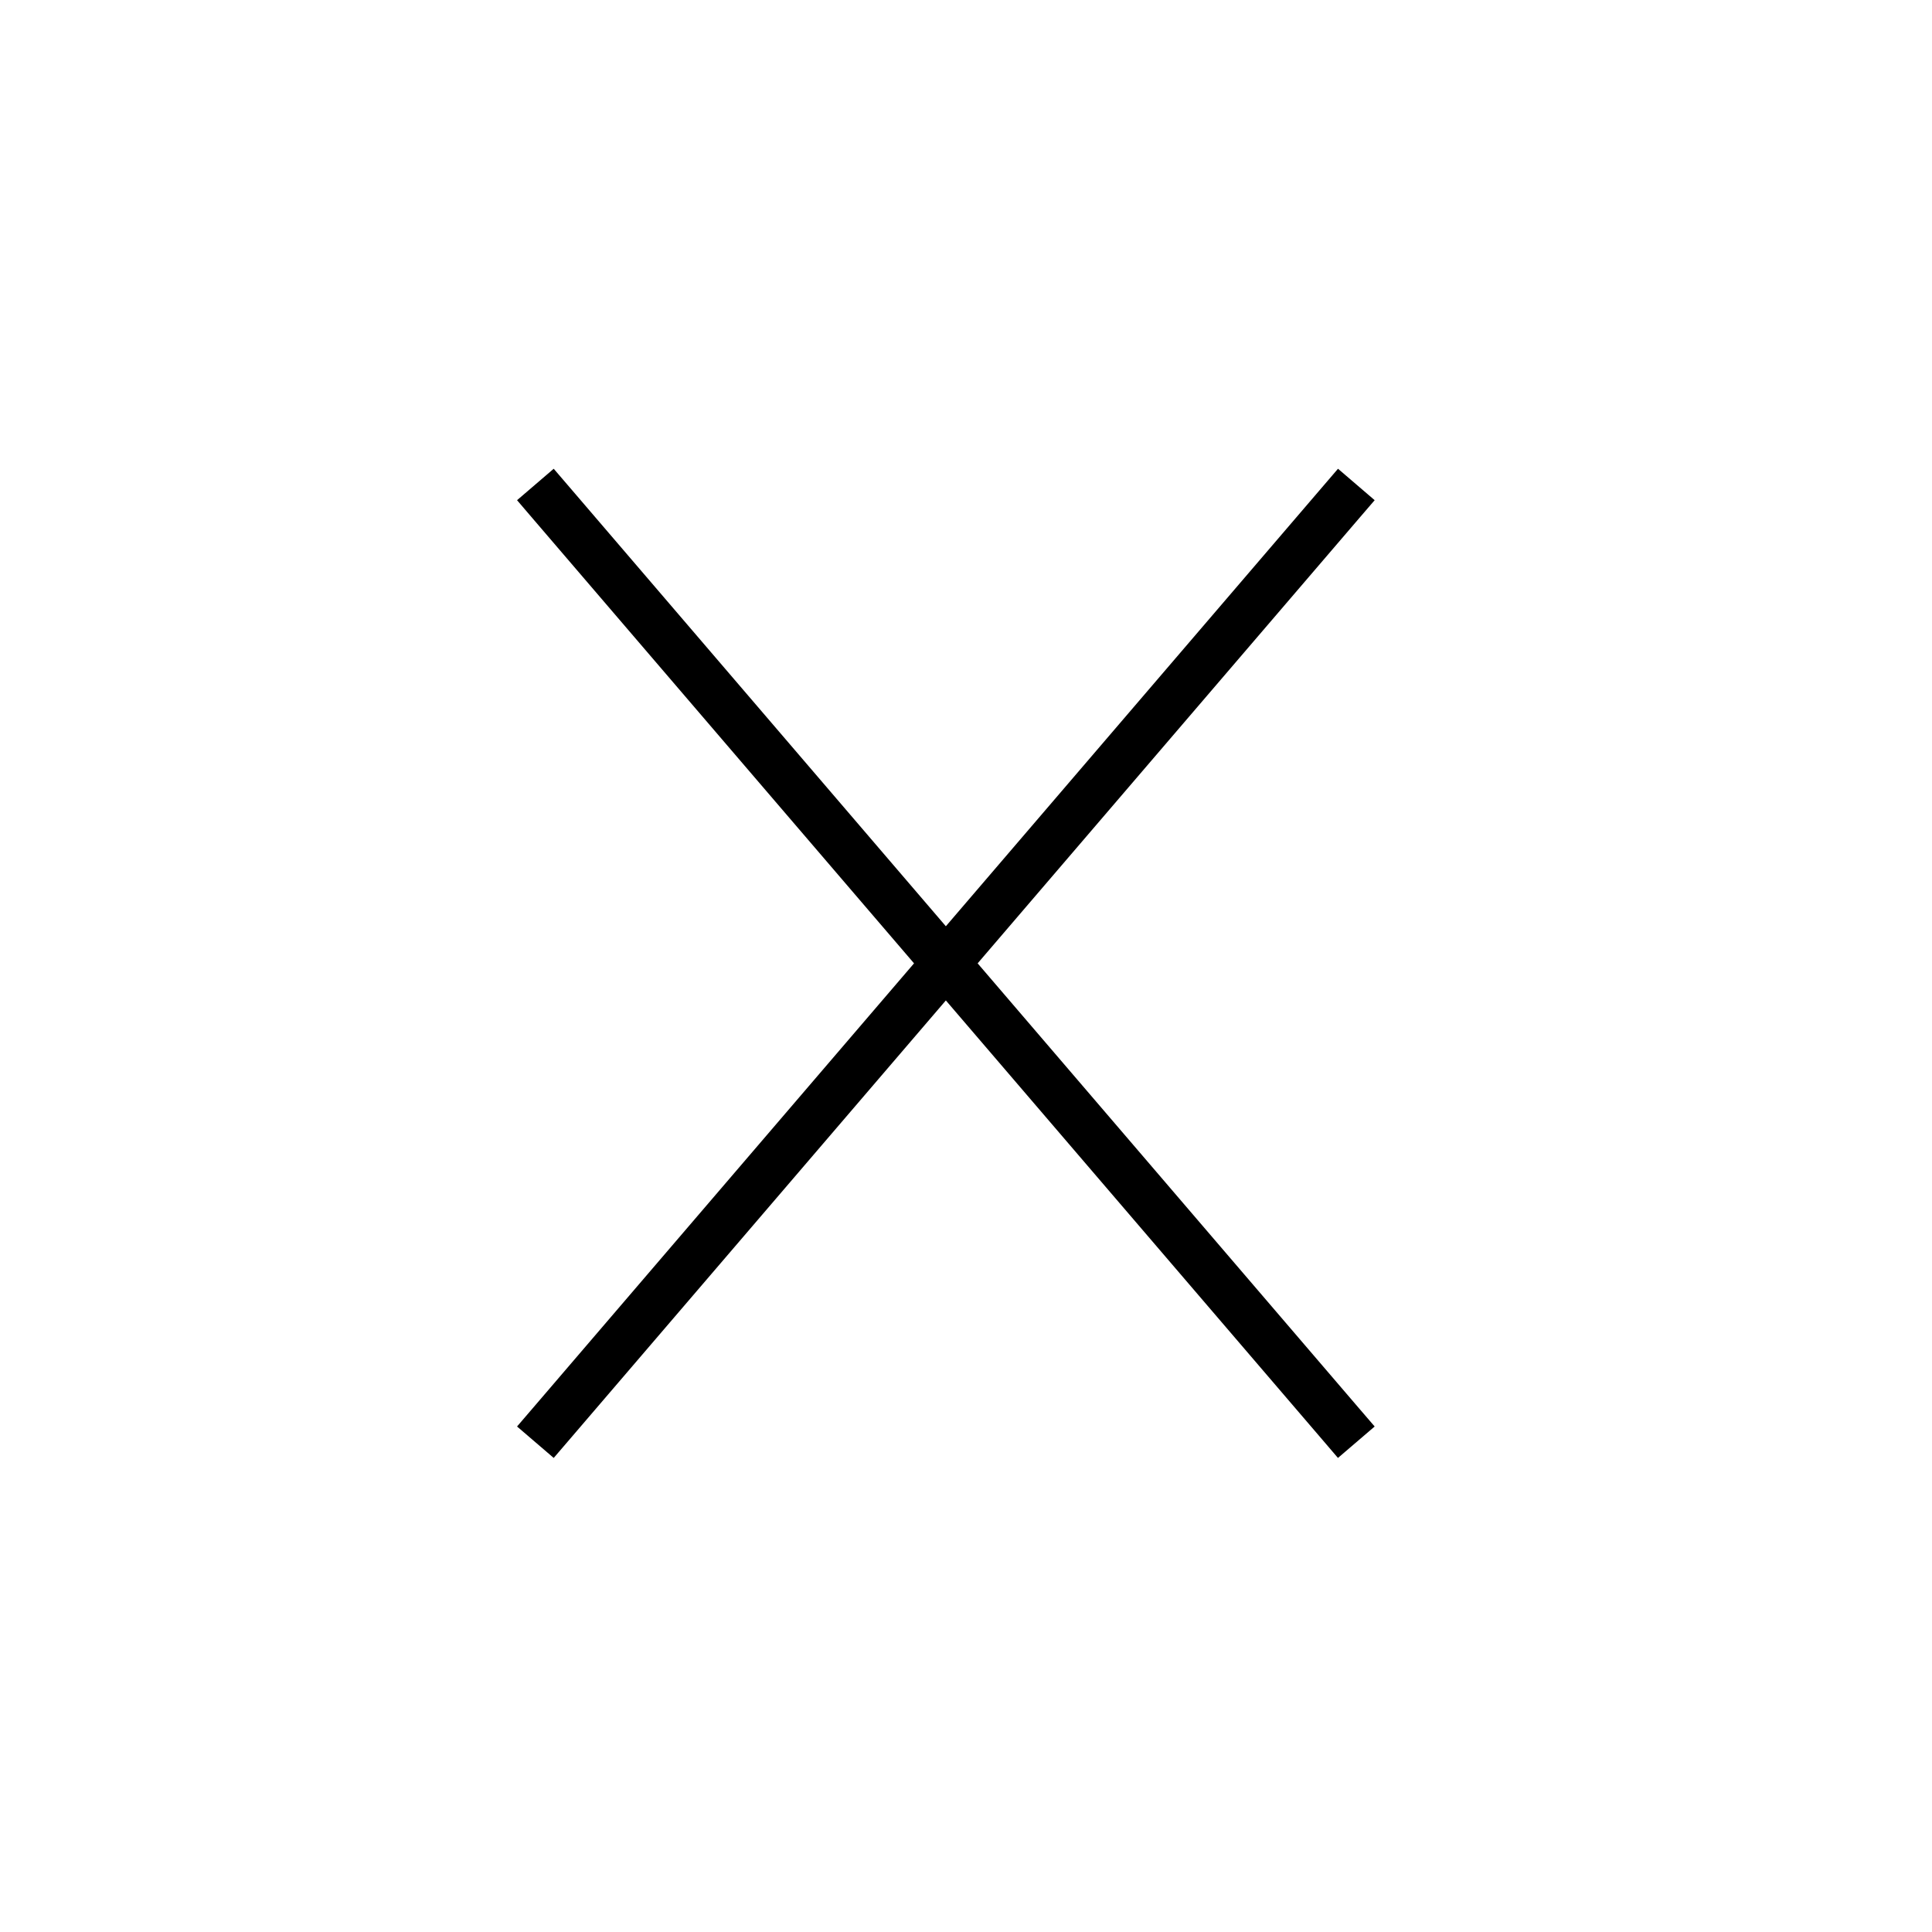
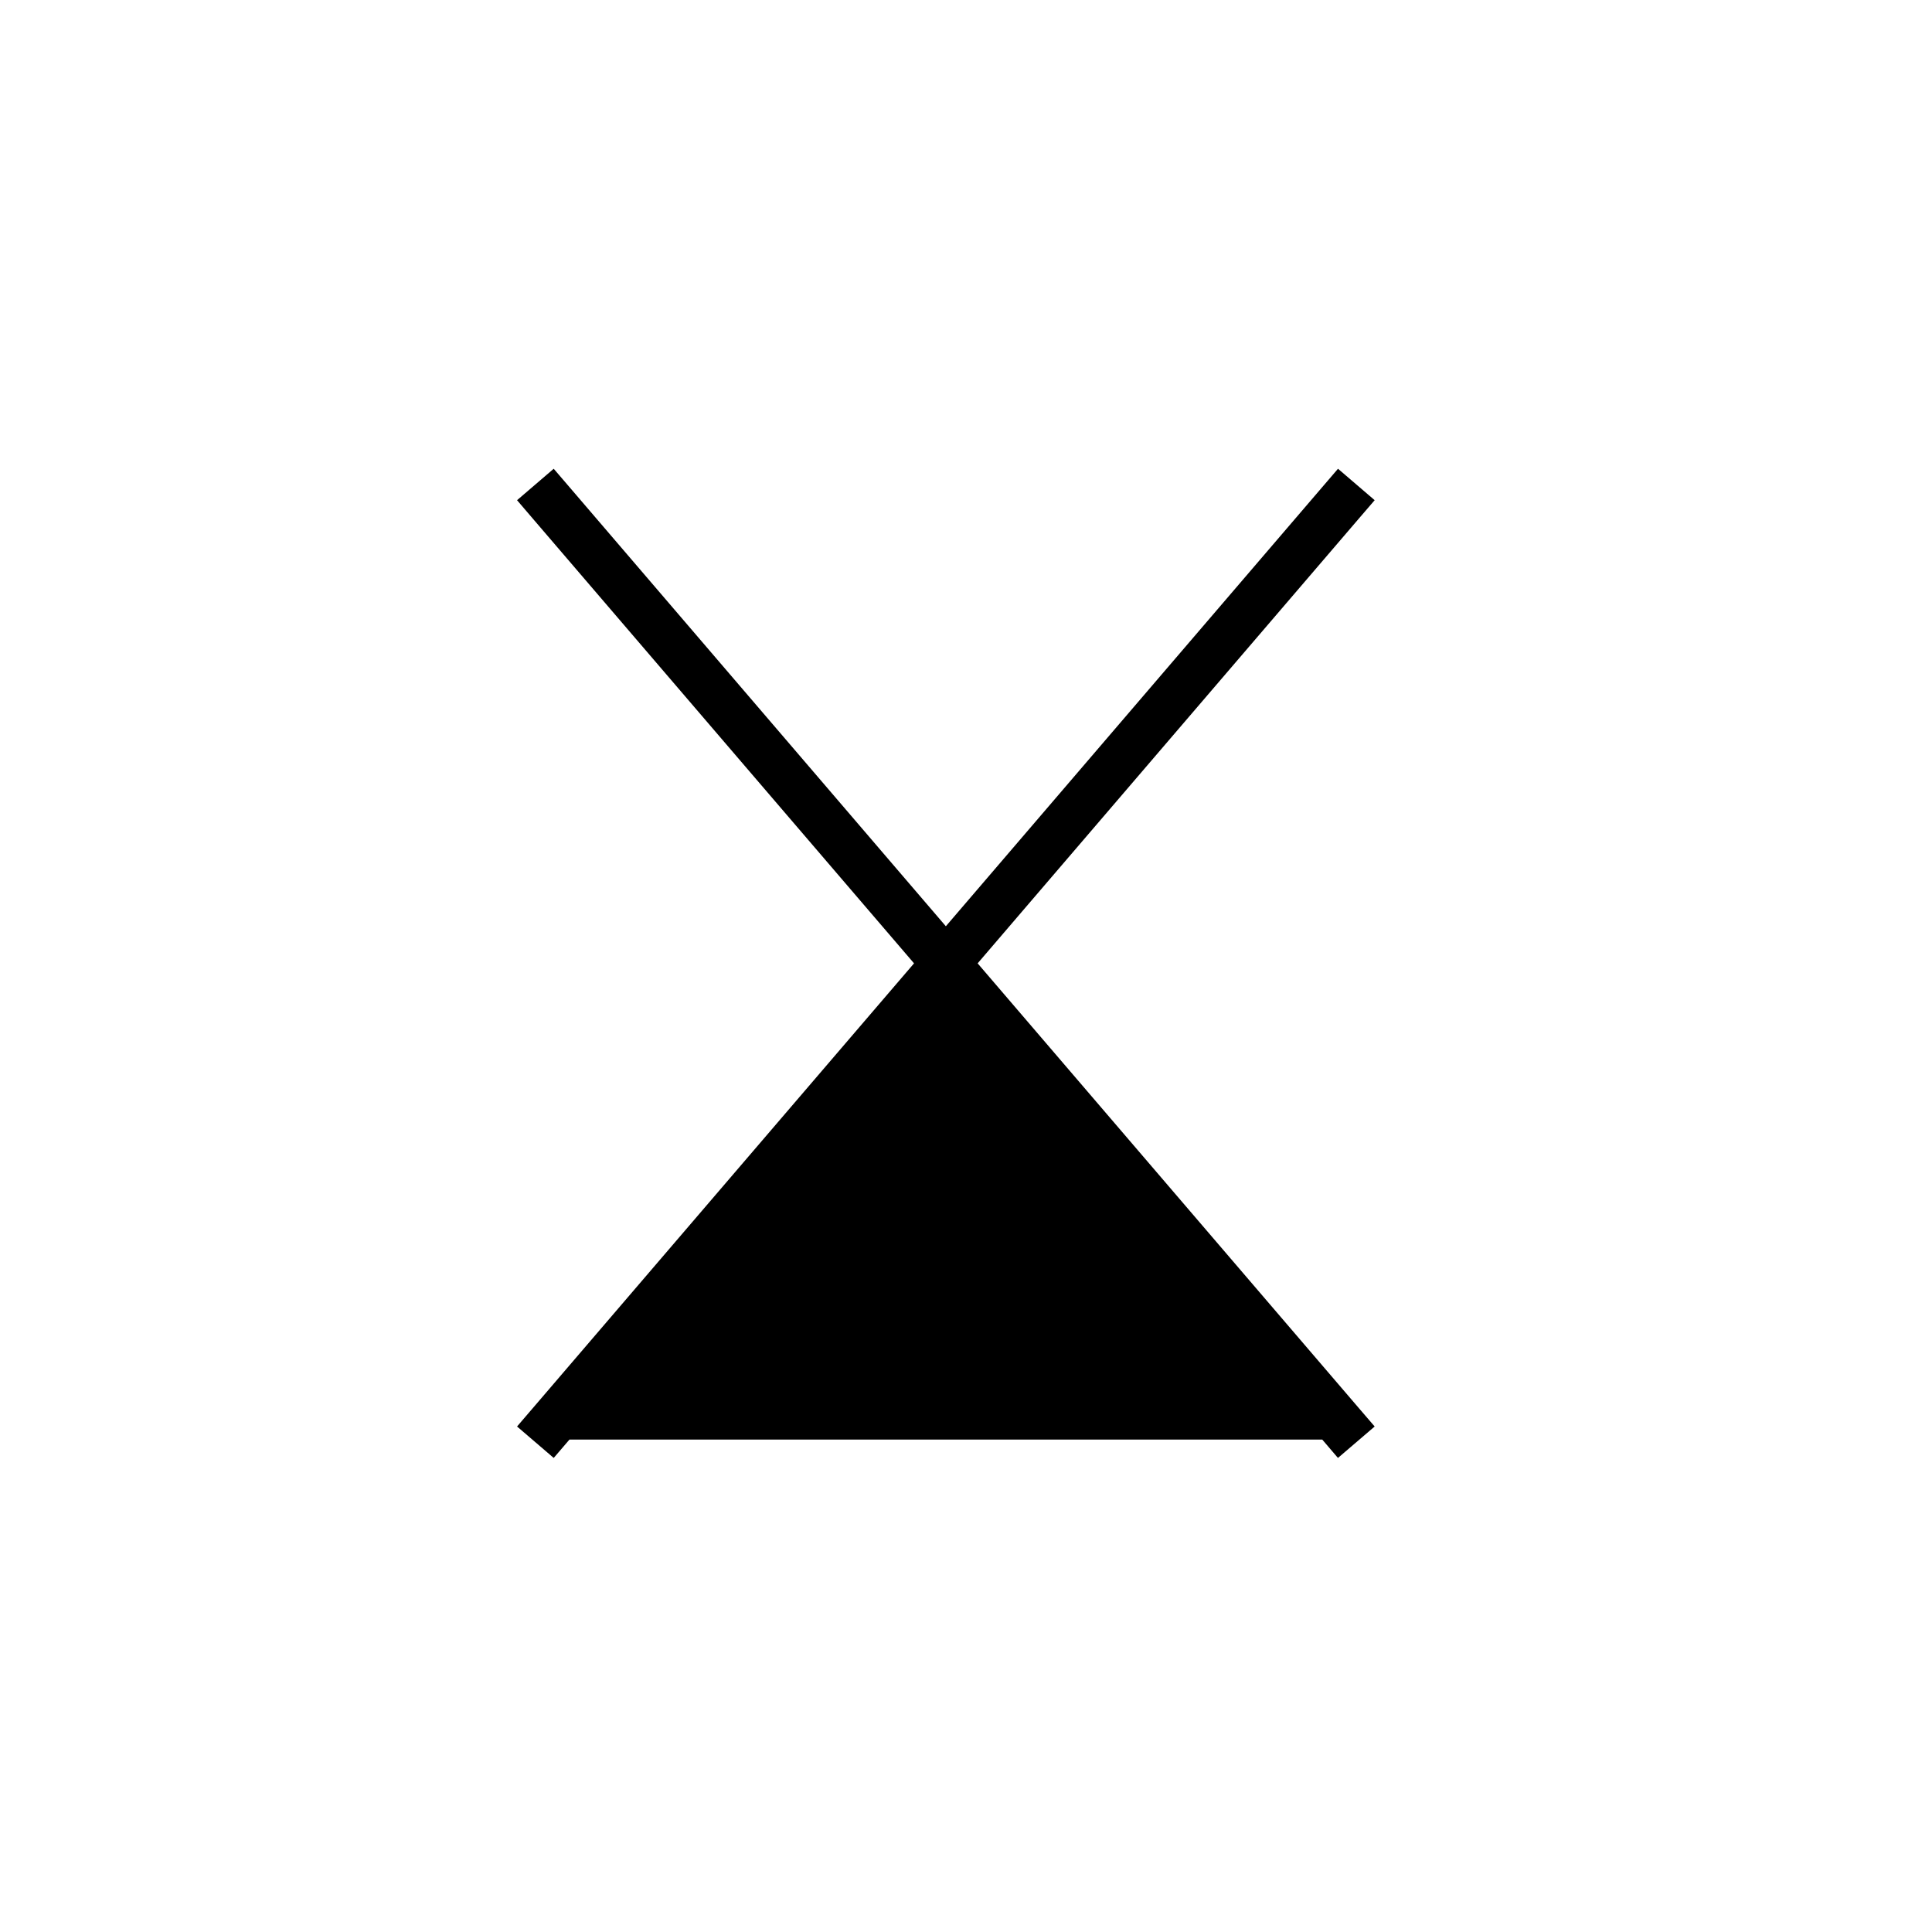
<svg xmlns="http://www.w3.org/2000/svg" width="40" height="40" viewBox="0 0 40 40" fill="none">
-   <path fill-rule="evenodd" clip-rule="evenodd" d="M28.135 10.735L28.461 10.356L27.702 9.705L27.376 10.085L19.583 19.177L11.79 10.085L11.464 9.705L10.705 10.356L11.03 10.736L18.924 19.945L11.031 29.154L10.705 29.534L11.464 30.185L11.79 29.805L19.583 20.713L27.376 29.805L27.701 30.185L28.461 29.534L28.135 29.155L20.241 19.945L28.135 10.735Z" fill="black" />
+   <path fill-rule="evenodd" clip-rule="evenodd" d="M28.135 10.735L28.461 10.356L27.702 9.705L27.376 10.085L19.583 19.177L11.79 10.085L11.464 9.705L10.705 10.356L11.03 10.736L18.924 19.945L11.031 29.154L10.705 29.534L11.464 30.185L11.79 29.805L27.376 29.805L27.701 30.185L28.461 29.534L28.135 29.155L20.241 19.945L28.135 10.735Z" fill="black" />
</svg>